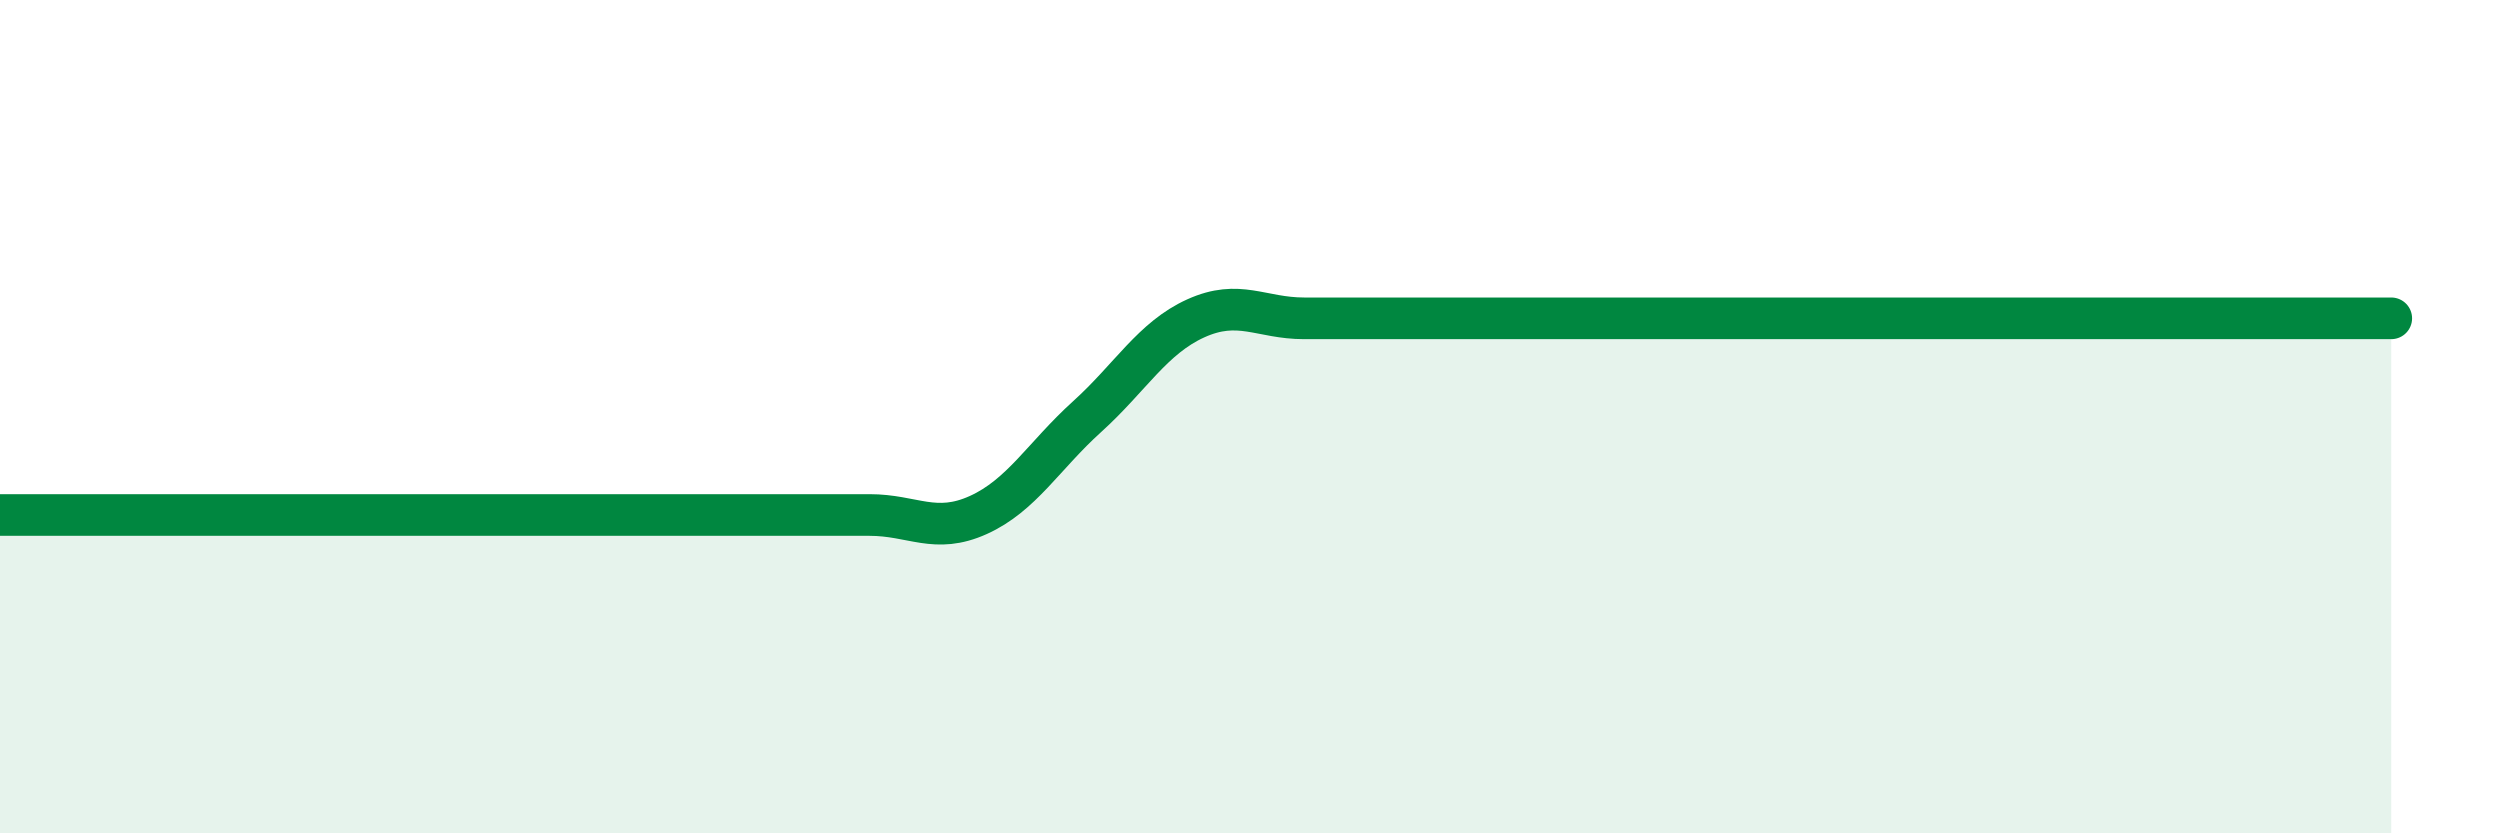
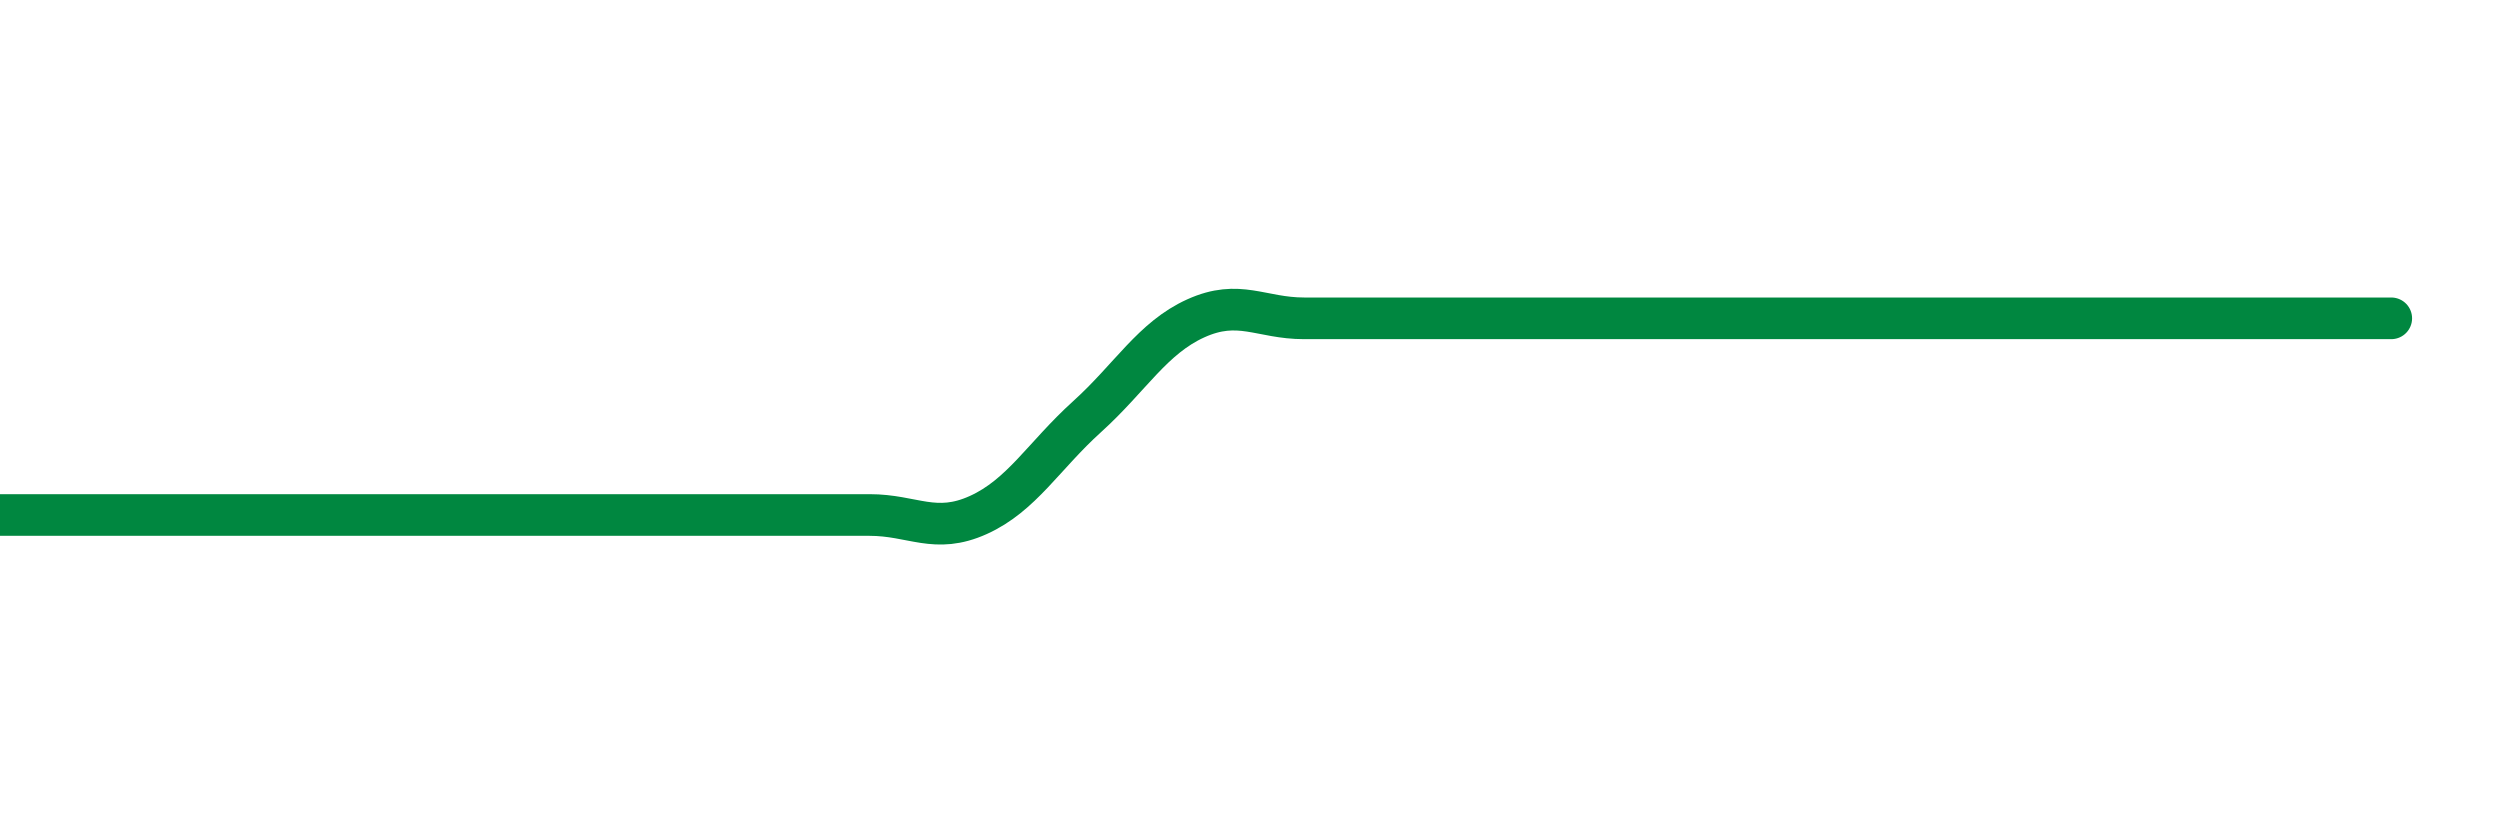
<svg xmlns="http://www.w3.org/2000/svg" width="60" height="20" viewBox="0 0 60 20">
-   <path d="M 0,12.36 C 0.52,12.36 1.57,12.36 2.61,12.36 C 3.65,12.36 4.18,12.36 5.22,12.36 C 6.26,12.36 6.79,12.36 7.83,12.36 C 8.87,12.36 9.39,12.36 10.43,12.36 C 11.47,12.36 12,12.36 13.04,12.36 C 14.08,12.36 14.61,12.36 15.65,12.36 C 16.69,12.36 17.22,12.36 18.26,12.36 C 19.3,12.36 19.83,12.36 20.87,12.36 C 21.91,12.36 22.44,12.83 23.48,12.36 C 24.52,11.89 25.05,10.94 26.09,10 C 27.13,9.06 27.66,8.11 28.7,7.64 C 29.74,7.17 30.26,7.64 31.3,7.64 C 32.34,7.64 32.87,7.64 33.91,7.64 C 34.95,7.64 35.48,7.64 36.52,7.64 C 37.56,7.64 38.09,7.64 39.13,7.64 C 40.17,7.64 40.7,7.64 41.74,7.64 C 42.78,7.64 43.31,7.64 44.35,7.64 C 45.39,7.64 45.92,7.64 46.96,7.64 C 48,7.64 48.53,7.64 49.57,7.64 C 50.61,7.64 51.13,7.64 52.17,7.64 C 53.21,7.64 53.74,7.64 54.78,7.64 C 55.82,7.64 56.87,7.64 57.39,7.64L57.39 20L0 20Z" fill="#008740" opacity="0.1" stroke-linecap="round" stroke-linejoin="round" />
  <path d="M 0,12.36 C 0.52,12.36 1.57,12.36 2.61,12.36 C 3.65,12.36 4.18,12.36 5.22,12.36 C 6.26,12.36 6.79,12.36 7.83,12.36 C 8.87,12.36 9.39,12.36 10.43,12.36 C 11.47,12.36 12,12.36 13.04,12.36 C 14.08,12.36 14.61,12.36 15.65,12.36 C 16.69,12.36 17.22,12.36 18.26,12.36 C 19.3,12.36 19.83,12.36 20.87,12.36 C 21.91,12.36 22.44,12.83 23.48,12.36 C 24.52,11.89 25.05,10.94 26.09,10 C 27.13,9.06 27.66,8.11 28.7,7.64 C 29.74,7.17 30.26,7.64 31.3,7.64 C 32.34,7.64 32.87,7.64 33.91,7.64 C 34.95,7.64 35.48,7.64 36.52,7.64 C 37.56,7.64 38.09,7.64 39.13,7.64 C 40.17,7.64 40.7,7.64 41.74,7.64 C 42.78,7.64 43.31,7.64 44.35,7.64 C 45.39,7.64 45.92,7.64 46.96,7.64 C 48,7.64 48.53,7.64 49.57,7.64 C 50.61,7.64 51.13,7.64 52.17,7.64 C 53.21,7.64 53.74,7.64 54.78,7.64 C 55.82,7.64 56.87,7.64 57.39,7.64" stroke="#008740" stroke-width="1" fill="none" stroke-linecap="round" stroke-linejoin="round" />
</svg>